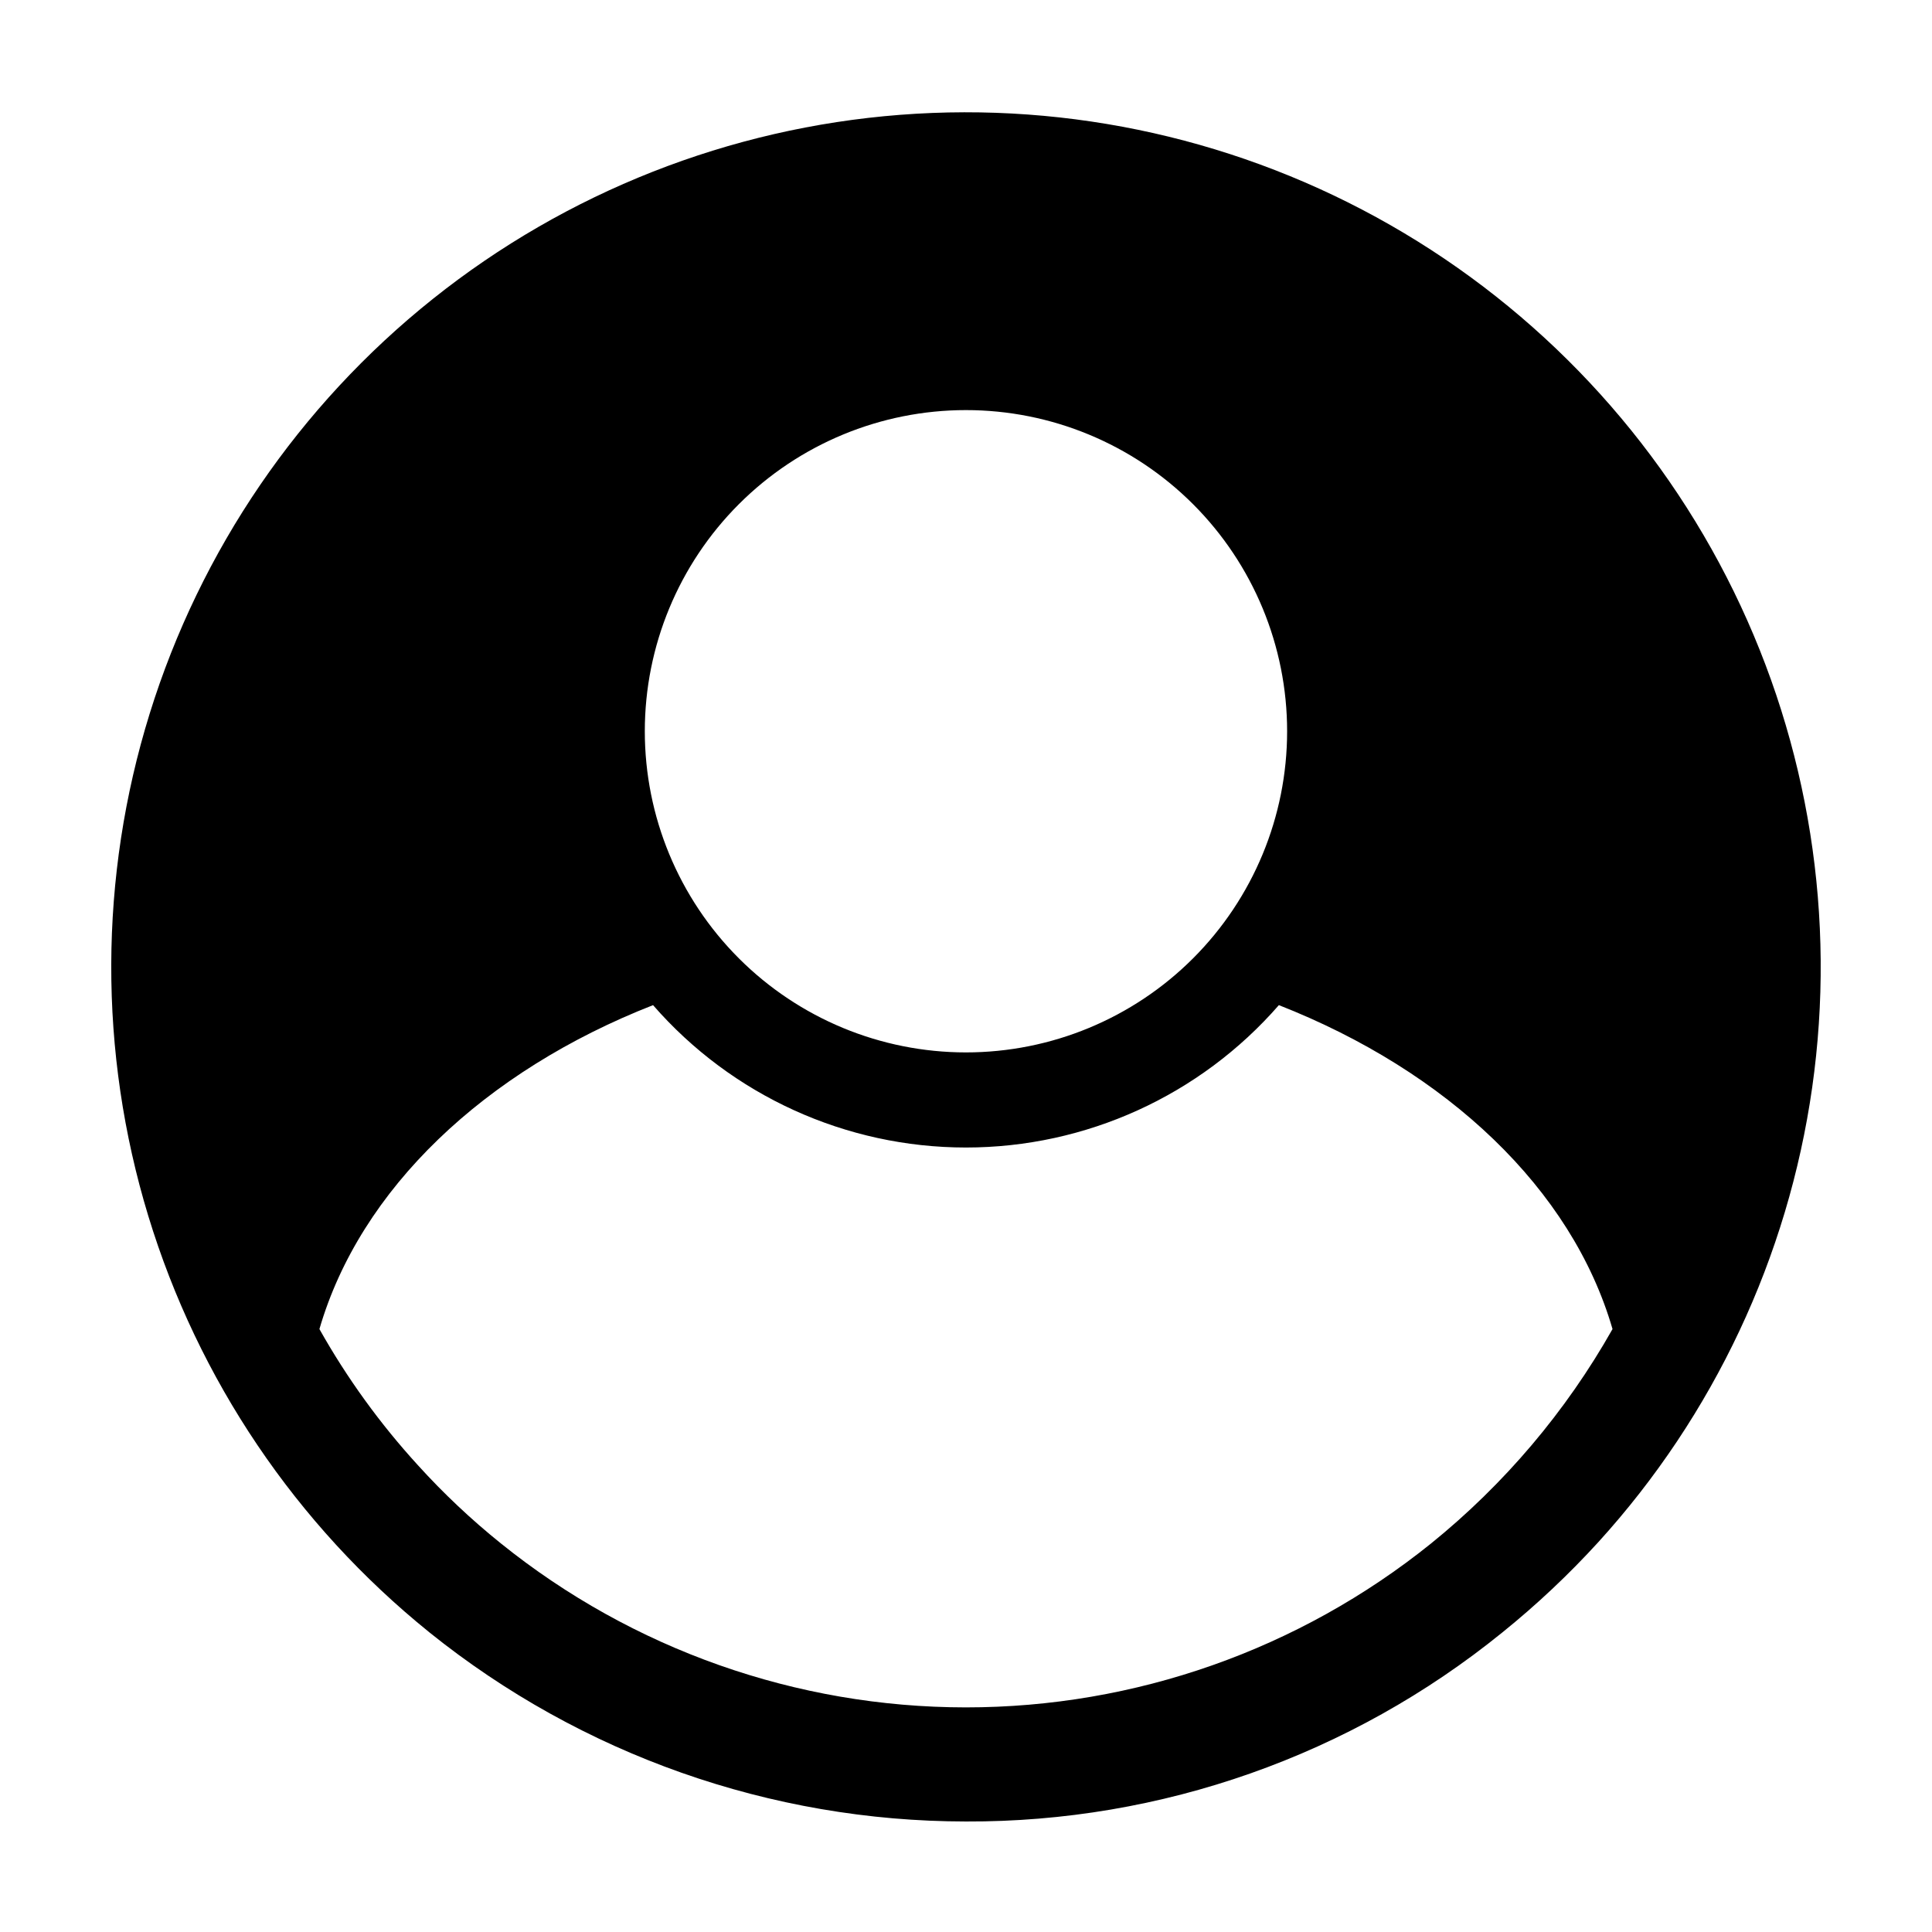
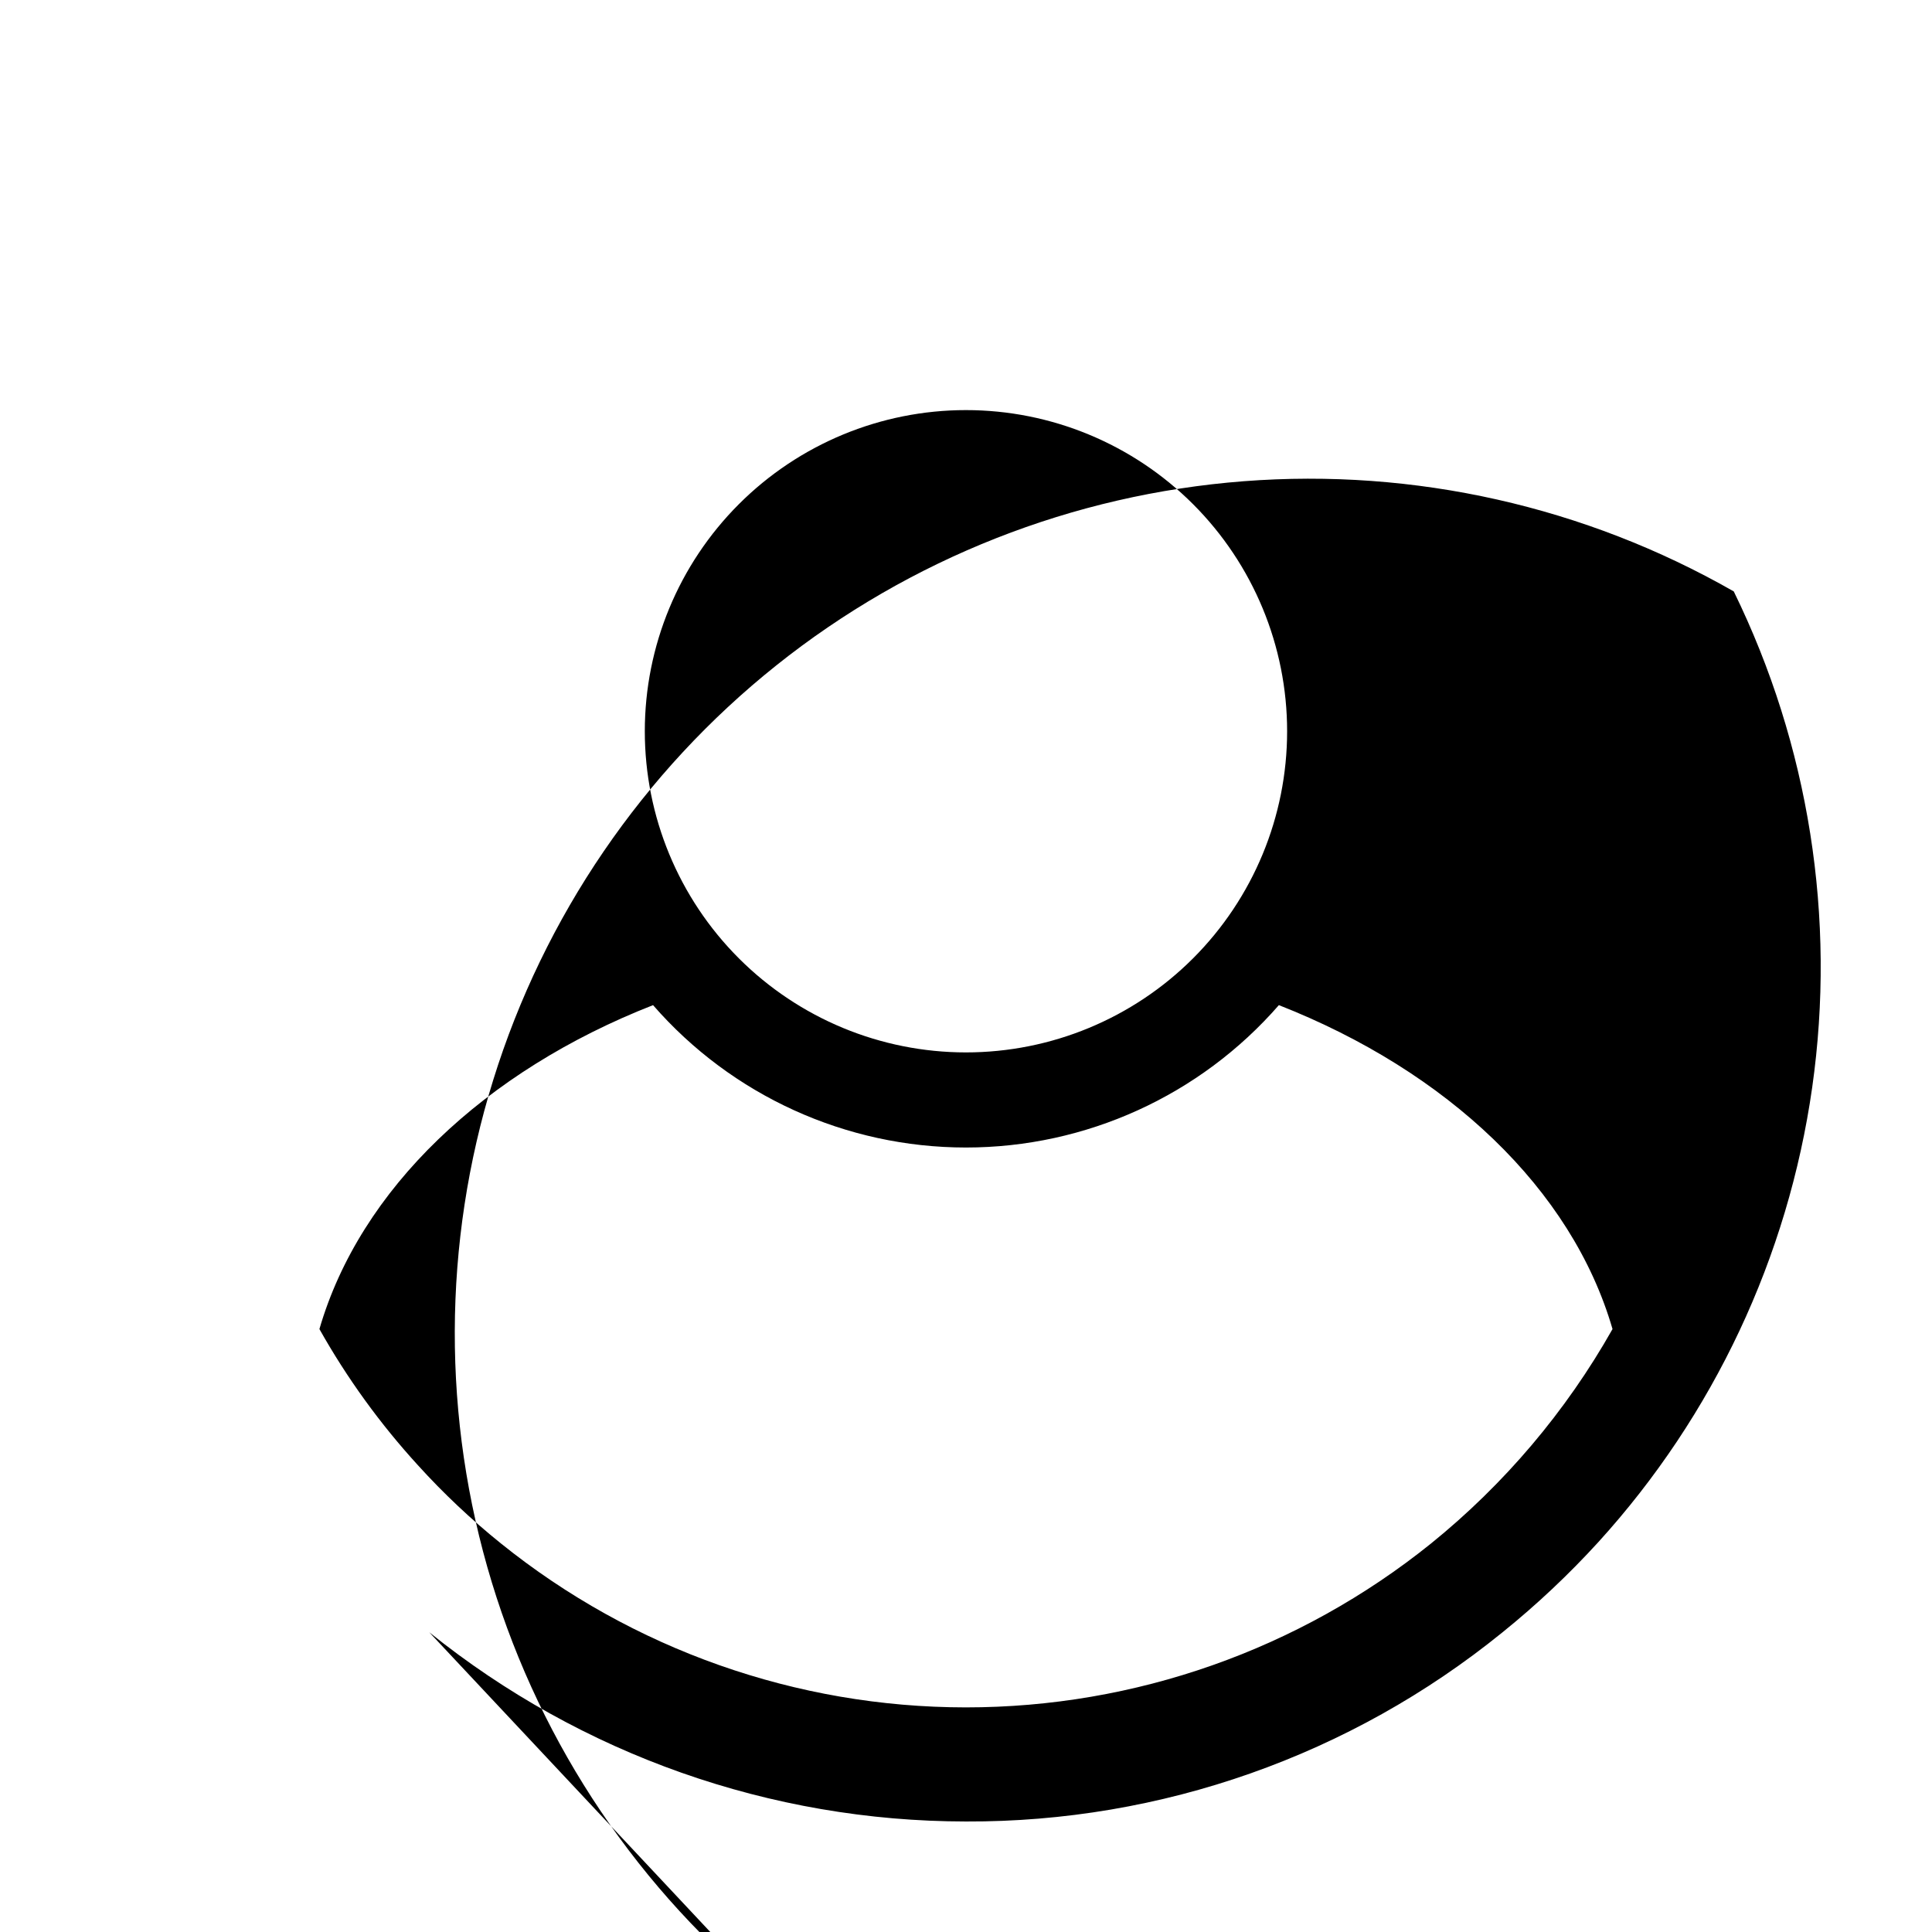
<svg xmlns="http://www.w3.org/2000/svg" fill="#000000" width="800px" height="800px" version="1.1" viewBox="144 144 512 512">
-   <path d="m257.75 576.56c40.32 32.43 90.504 50.125 142.25 50.152 51.738 0.203 101.95-17.496 142.13-50.094 9.086-7.328 17.602-15.34 25.465-23.965 30.52-33.57 50.258-75.531 56.652-120.45 6.394-44.918-0.844-90.719-20.781-131.47s-51.652-74.582-91.039-97.102c-39.383-22.52-84.625-32.691-129.86-29.203-45.234 3.492-88.379 20.484-123.84 48.777-35.465 28.297-61.613 66.59-75.062 109.92-13.449 43.328-13.578 89.699-0.371 133.1 13.211 43.406 39.148 81.84 74.457 110.33zm142.24-323.88c22.57 0 44.219 8.969 60.18 24.93 15.961 15.961 24.93 37.609 24.93 60.18 0 22.574-8.969 44.223-24.93 60.184s-37.609 24.926-60.18 24.926c-22.574 0-44.223-8.965-60.184-24.93-15.961-15.961-24.926-37.605-24.926-60.18 0-22.574 8.965-44.219 24.93-60.18 15.961-15.961 37.605-24.93 60.18-24.93zm-82.93 157.69c20.887 23.973 51.129 37.734 82.926 37.734s62.039-13.762 82.93-37.734c44.637 17.531 77.637 48.719 88.418 85.848-12.328 21.824-28.672 41.125-48.164 56.879-34.938 28.094-78.422 43.398-123.25 43.379s-88.305-15.359-123.21-43.477c-7.852-6.316-15.199-13.242-21.965-20.707-10.047-10.992-18.801-23.094-26.098-36.074 10.781-37.129 43.781-68.367 88.418-85.848z" />
+   <path d="m257.75 576.56c40.32 32.43 90.504 50.125 142.25 50.152 51.738 0.203 101.95-17.496 142.13-50.094 9.086-7.328 17.602-15.34 25.465-23.965 30.52-33.57 50.258-75.531 56.652-120.45 6.394-44.918-0.844-90.719-20.781-131.47c-39.383-22.52-84.625-32.691-129.86-29.203-45.234 3.492-88.379 20.484-123.84 48.777-35.465 28.297-61.613 66.59-75.062 109.92-13.449 43.328-13.578 89.699-0.371 133.1 13.211 43.406 39.148 81.84 74.457 110.33zm142.24-323.88c22.57 0 44.219 8.969 60.18 24.93 15.961 15.961 24.93 37.609 24.93 60.18 0 22.574-8.969 44.223-24.93 60.184s-37.609 24.926-60.18 24.926c-22.574 0-44.223-8.965-60.184-24.93-15.961-15.961-24.926-37.605-24.926-60.18 0-22.574 8.965-44.219 24.93-60.18 15.961-15.961 37.605-24.93 60.18-24.93zm-82.93 157.69c20.887 23.973 51.129 37.734 82.926 37.734s62.039-13.762 82.93-37.734c44.637 17.531 77.637 48.719 88.418 85.848-12.328 21.824-28.672 41.125-48.164 56.879-34.938 28.094-78.422 43.398-123.25 43.379s-88.305-15.359-123.21-43.477c-7.852-6.316-15.199-13.242-21.965-20.707-10.047-10.992-18.801-23.094-26.098-36.074 10.781-37.129 43.781-68.367 88.418-85.848z" />
</svg>